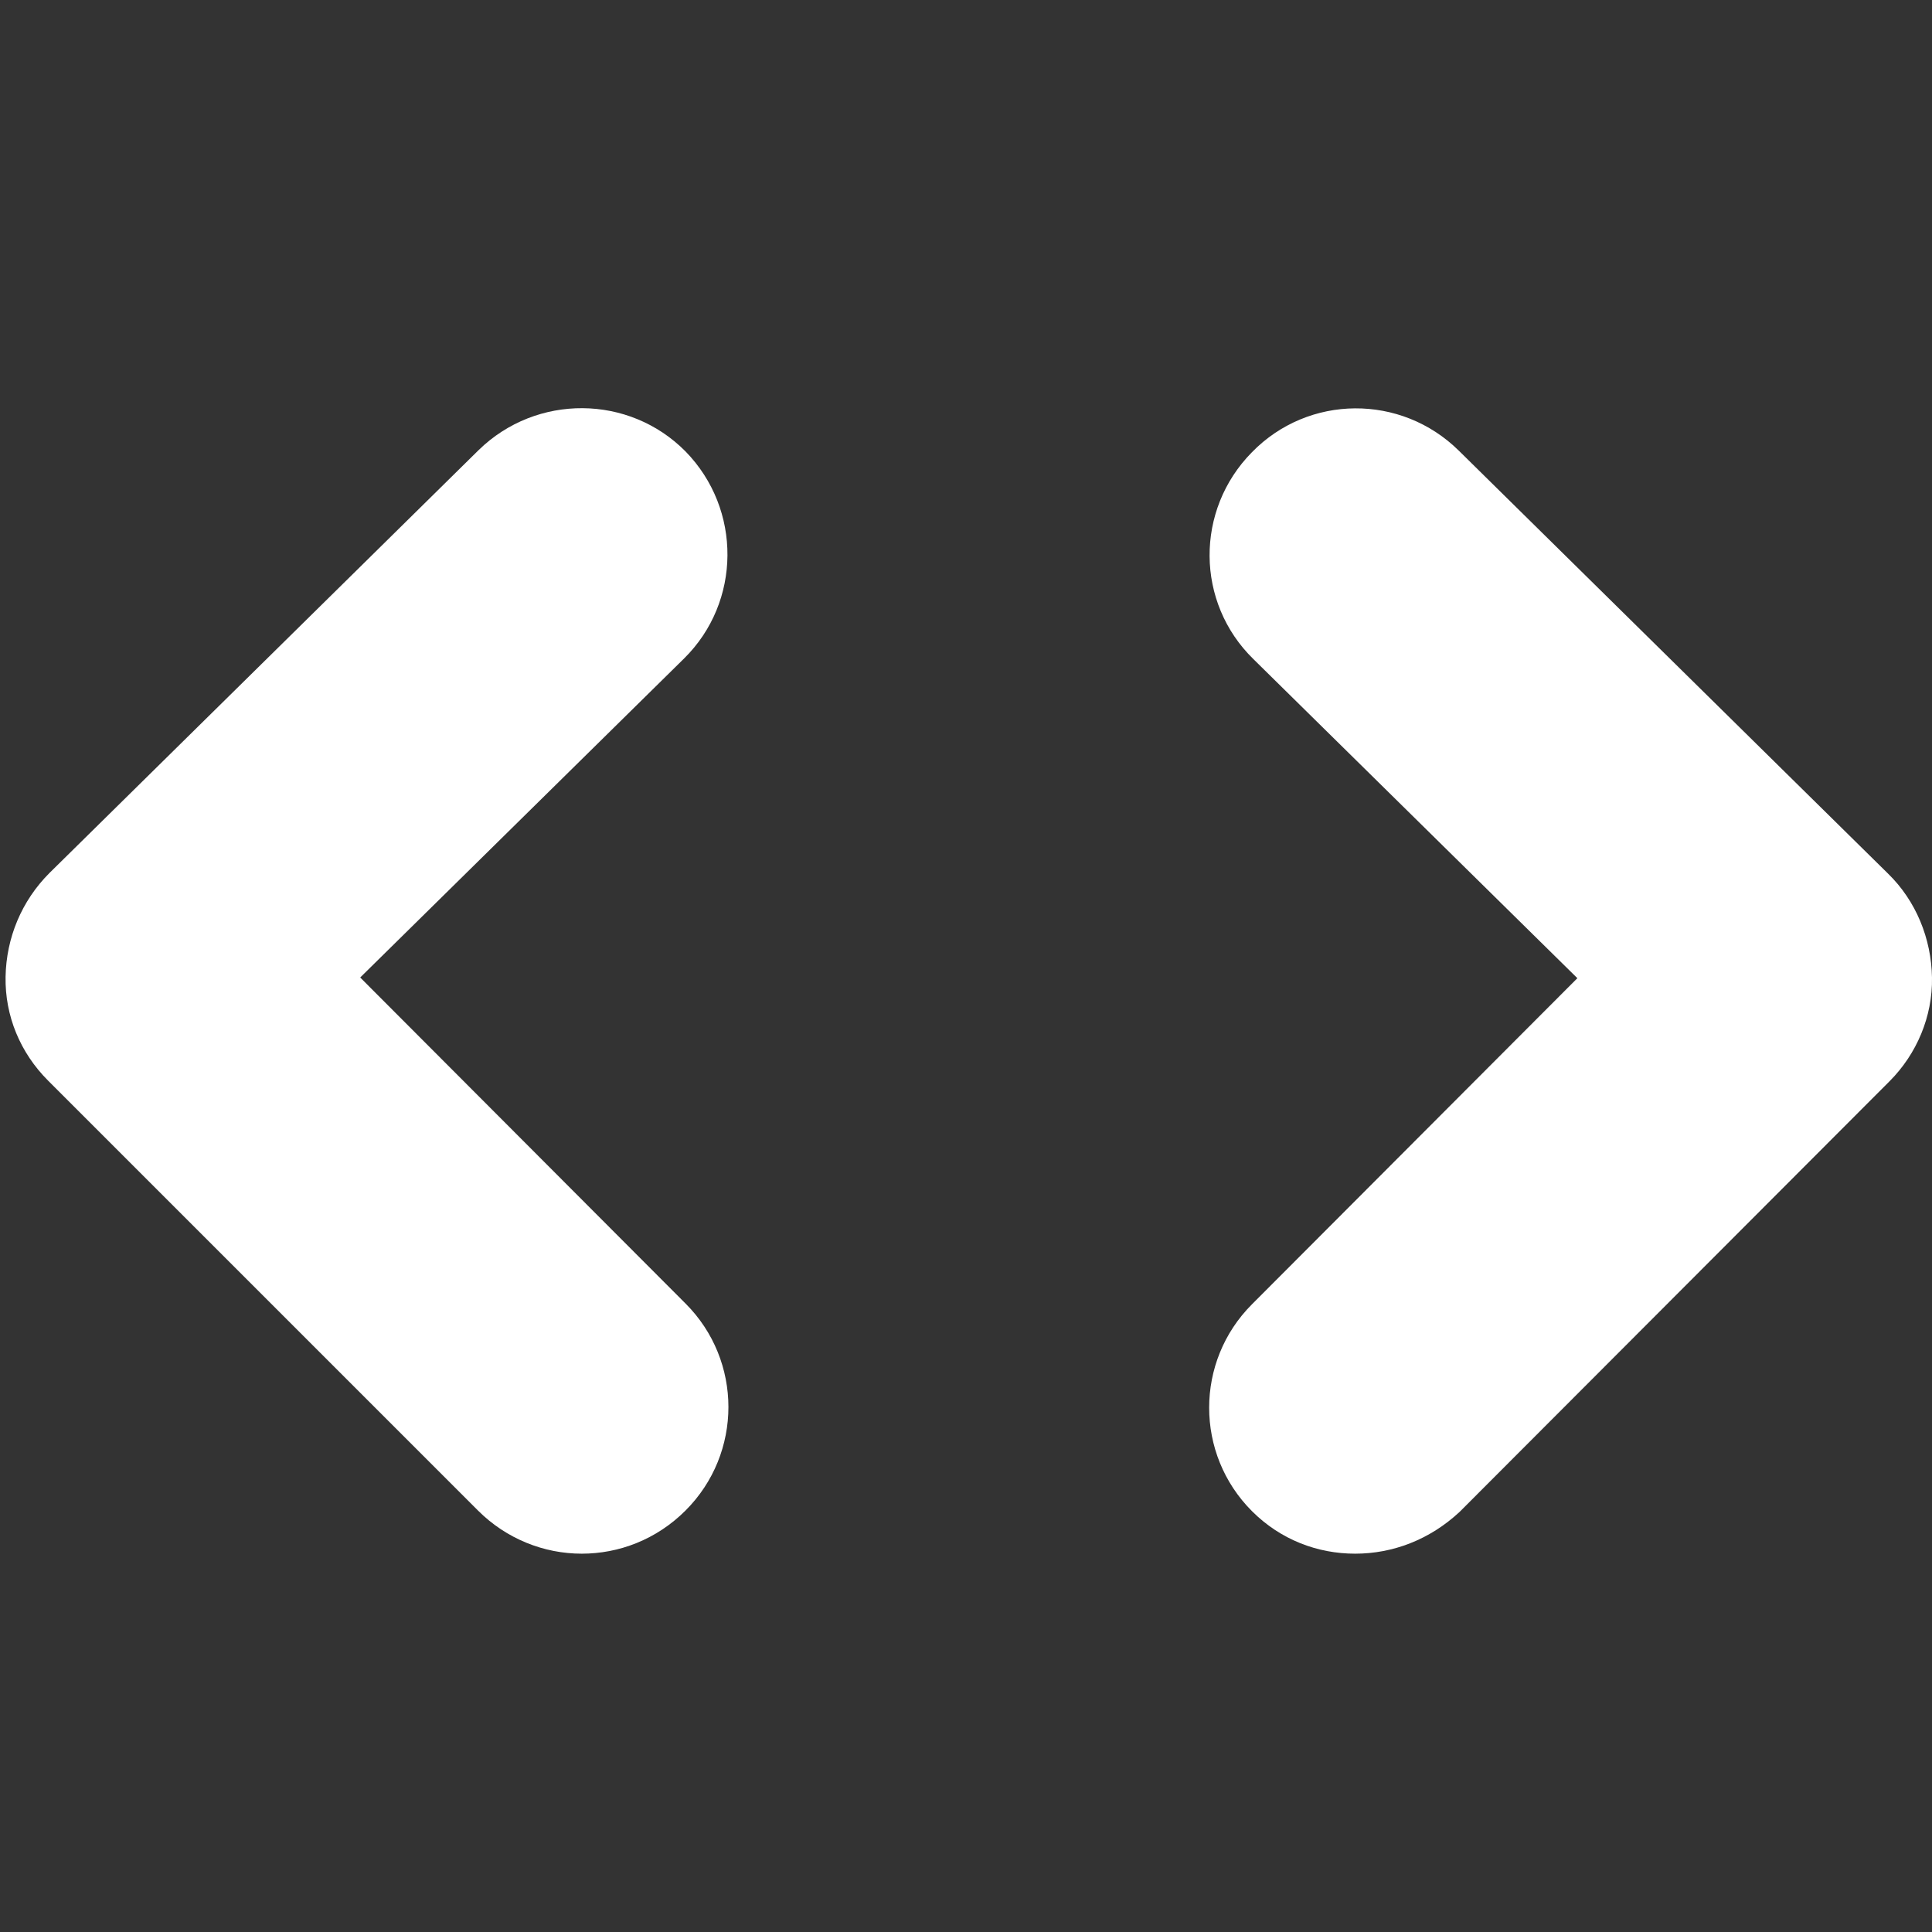
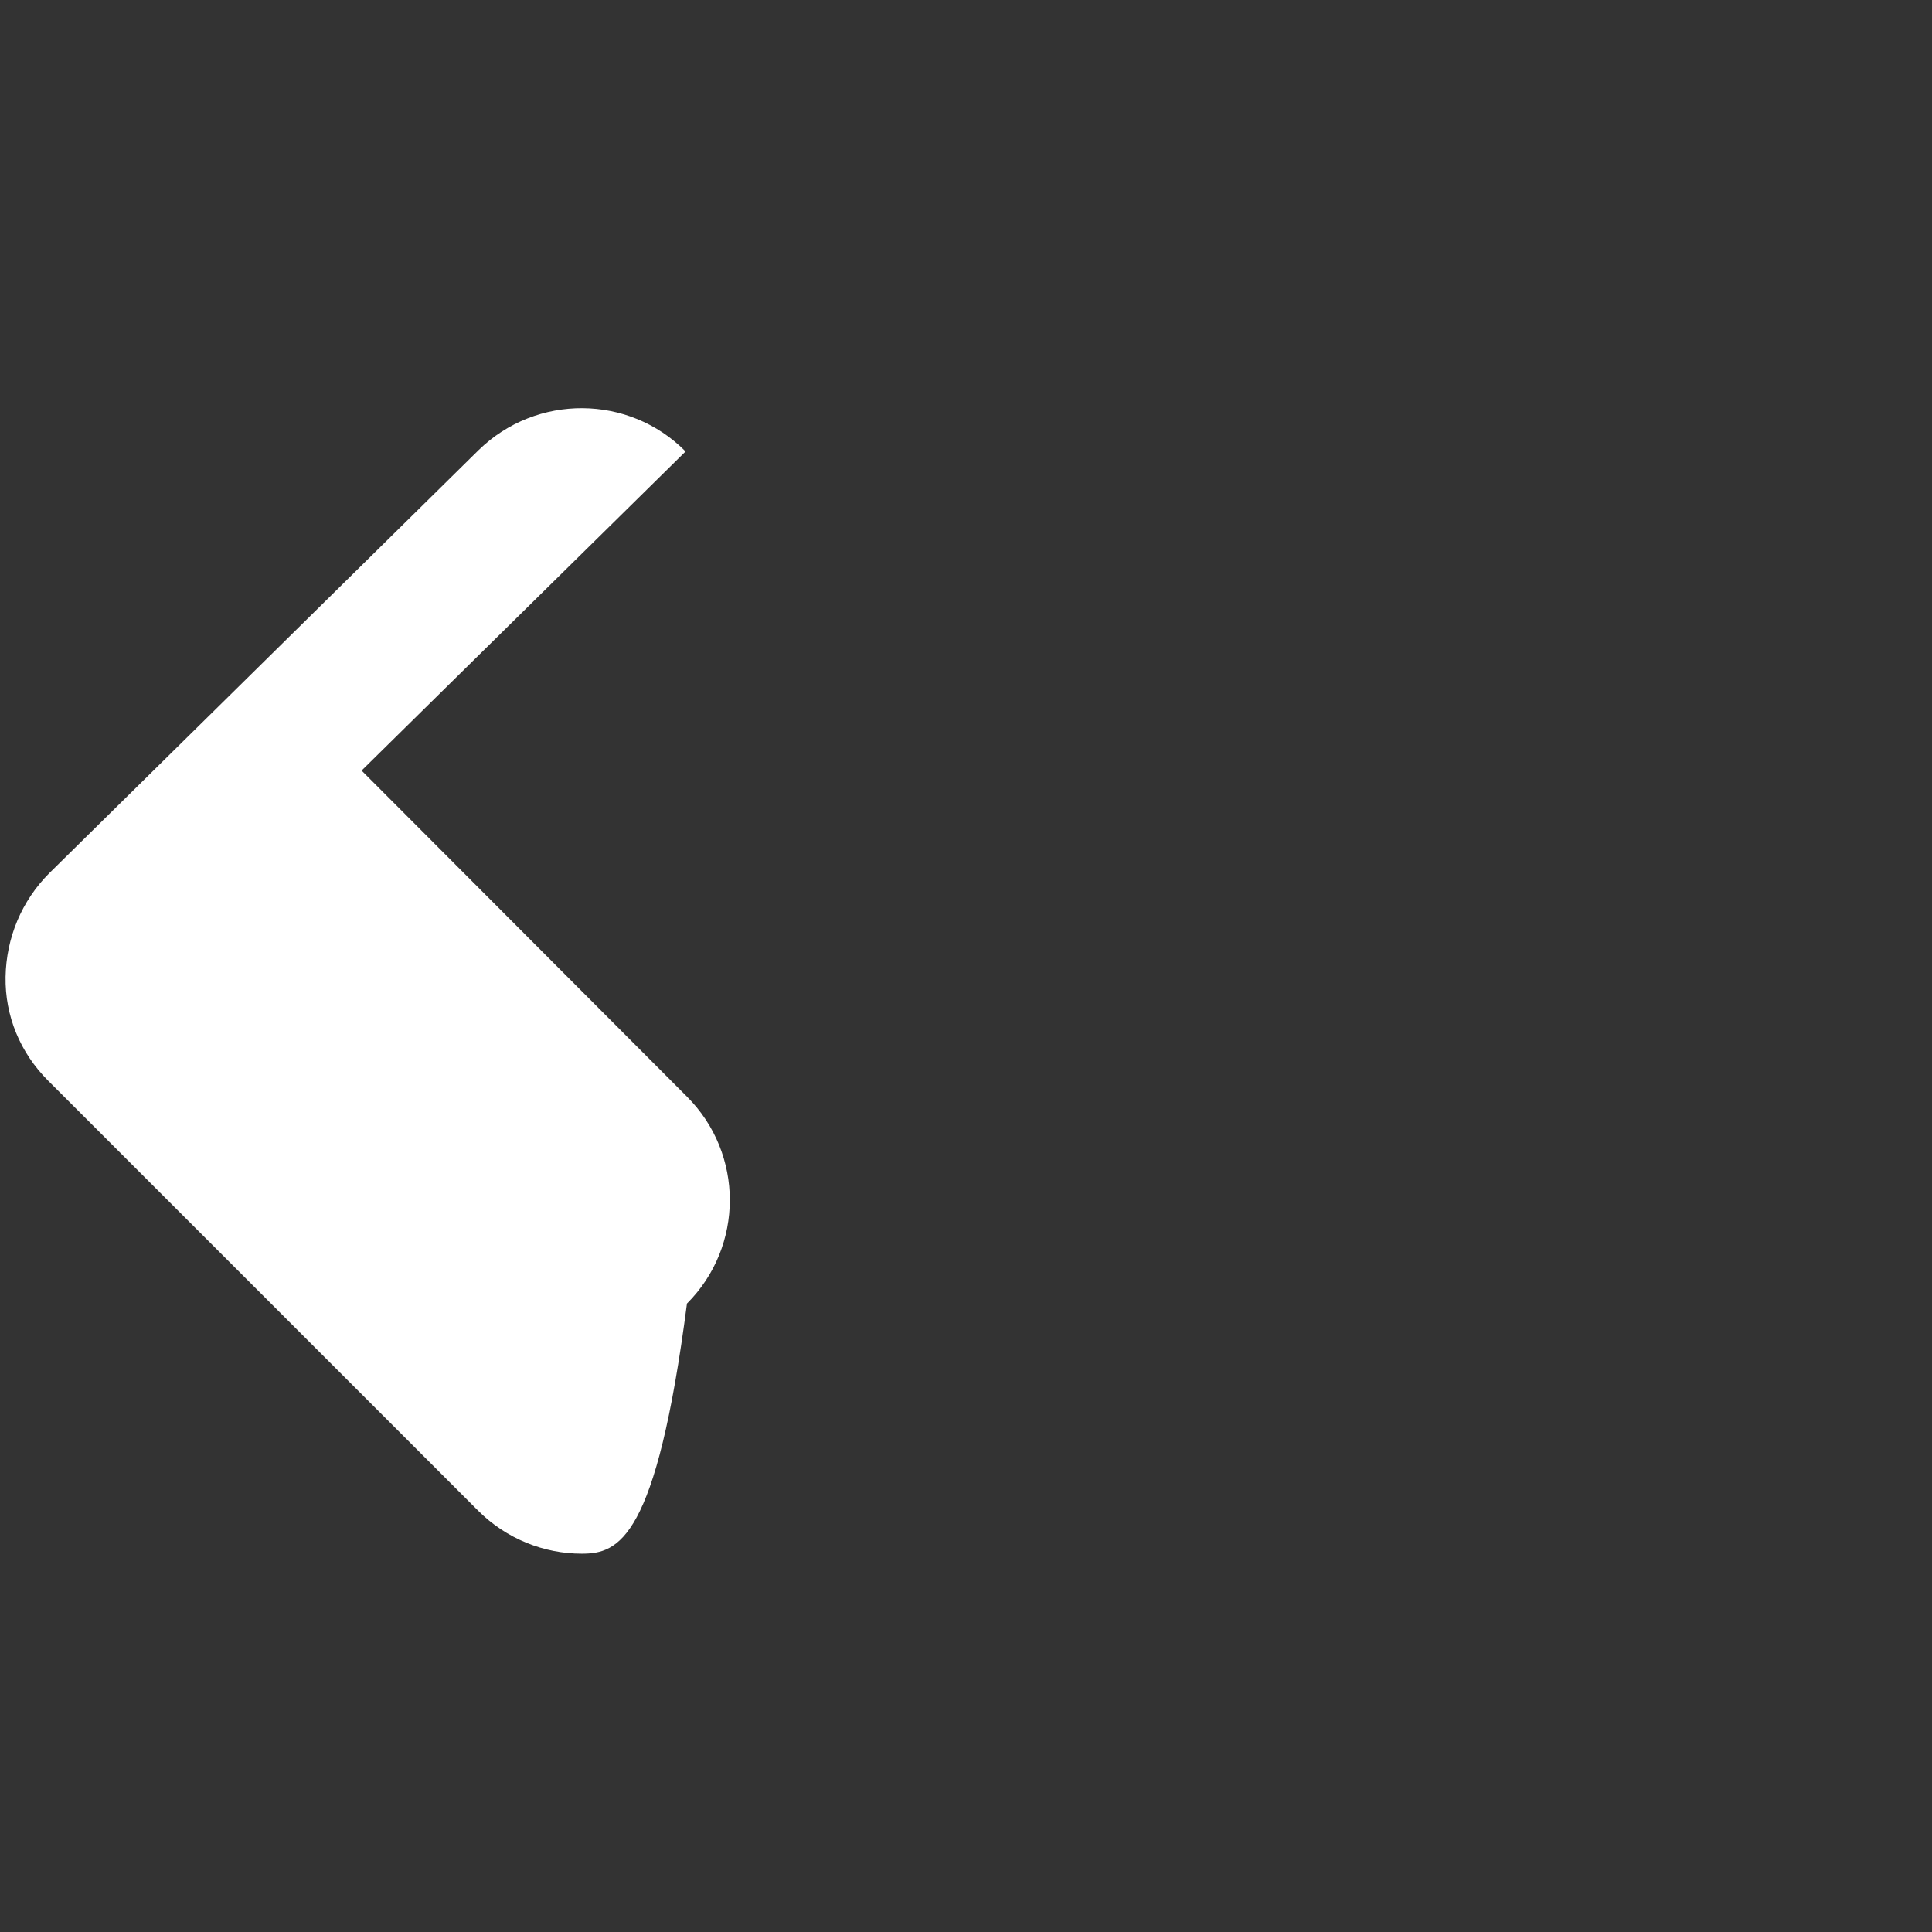
<svg xmlns="http://www.w3.org/2000/svg" fill="white" version="1.1" id="Layer_1" x="0px" y="0px" viewBox="0 0 277.3 277.3" style="enable-background:new 0 0 277.3 277.3;" xml:space="preserve">
  <rect x="0" y="0" width="277.3" height="277.3" fill="#333333" stroke="none" />
-   <path d="M83.5,223c-5.4,0-10.8-2.1-14.9-6.2L6.9,155.1c-4-4-6.2-9.3-6.1-14.9s2.3-10.9,6.3-14.9l61.6-60.7c8.3-8.1,21.6-8,29.7,0.2  c8.1,8.3,8,21.6-0.2,29.7l-46.5,45.8l46.7,46.8c8.2,8.2,8.2,21.5,0,29.7C94.2,221,88.8,223,83.5,223z" />
-   <path d="M194.5,223c-5.4,0-10.7-2-14.8-6.1c-8.2-8.2-8.2-21.5,0-29.7l46.7-46.8l-46.5-45.8c-8.3-8.1-8.4-21.4-0.2-29.7  c8.1-8.3,21.4-8.4,29.7-0.2l61.6,60.7c4,3.9,6.2,9.3,6.3,14.9s-2.2,11-6.1,14.9l-61.7,61.8C205.2,221,199.9,223,194.5,223z" />
+   <path d="M83.5,223c-5.4,0-10.8-2.1-14.9-6.2L6.9,155.1c-4-4-6.2-9.3-6.1-14.9s2.3-10.9,6.3-14.9l61.6-60.7c8.3-8.1,21.6-8,29.7,0.2  l-46.5,45.8l46.7,46.8c8.2,8.2,8.2,21.5,0,29.7C94.2,221,88.8,223,83.5,223z" />
</svg>